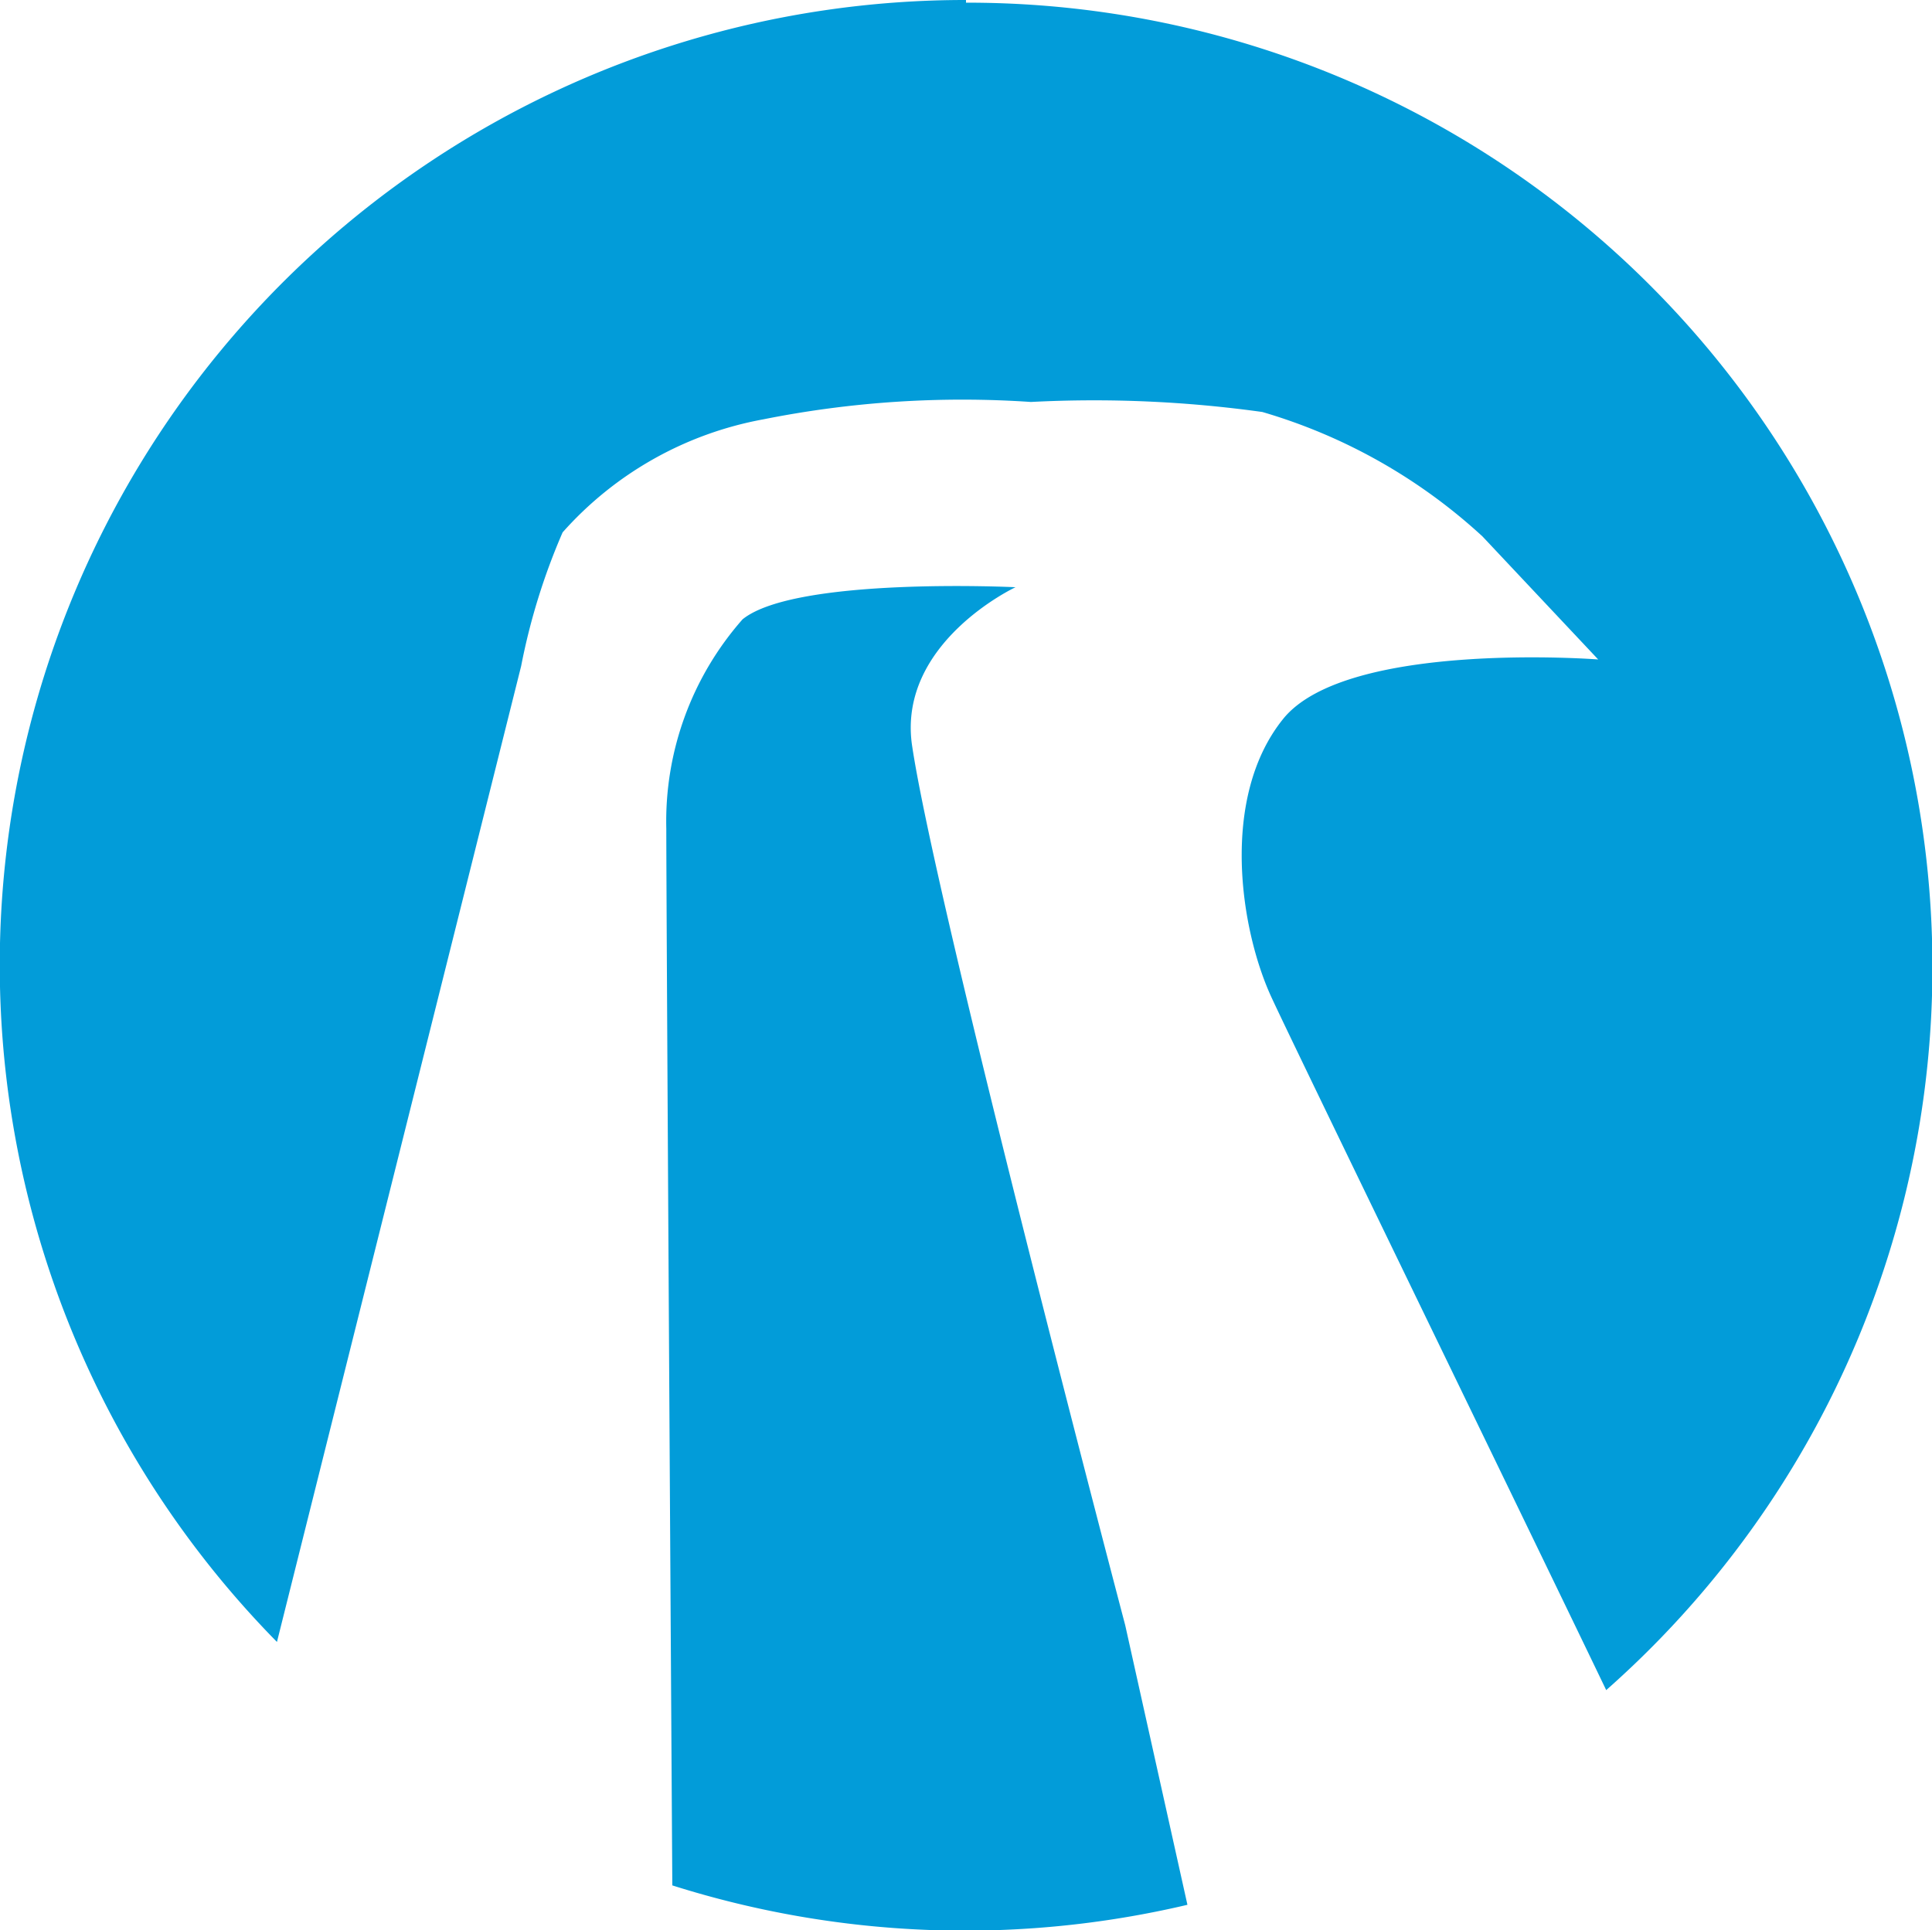
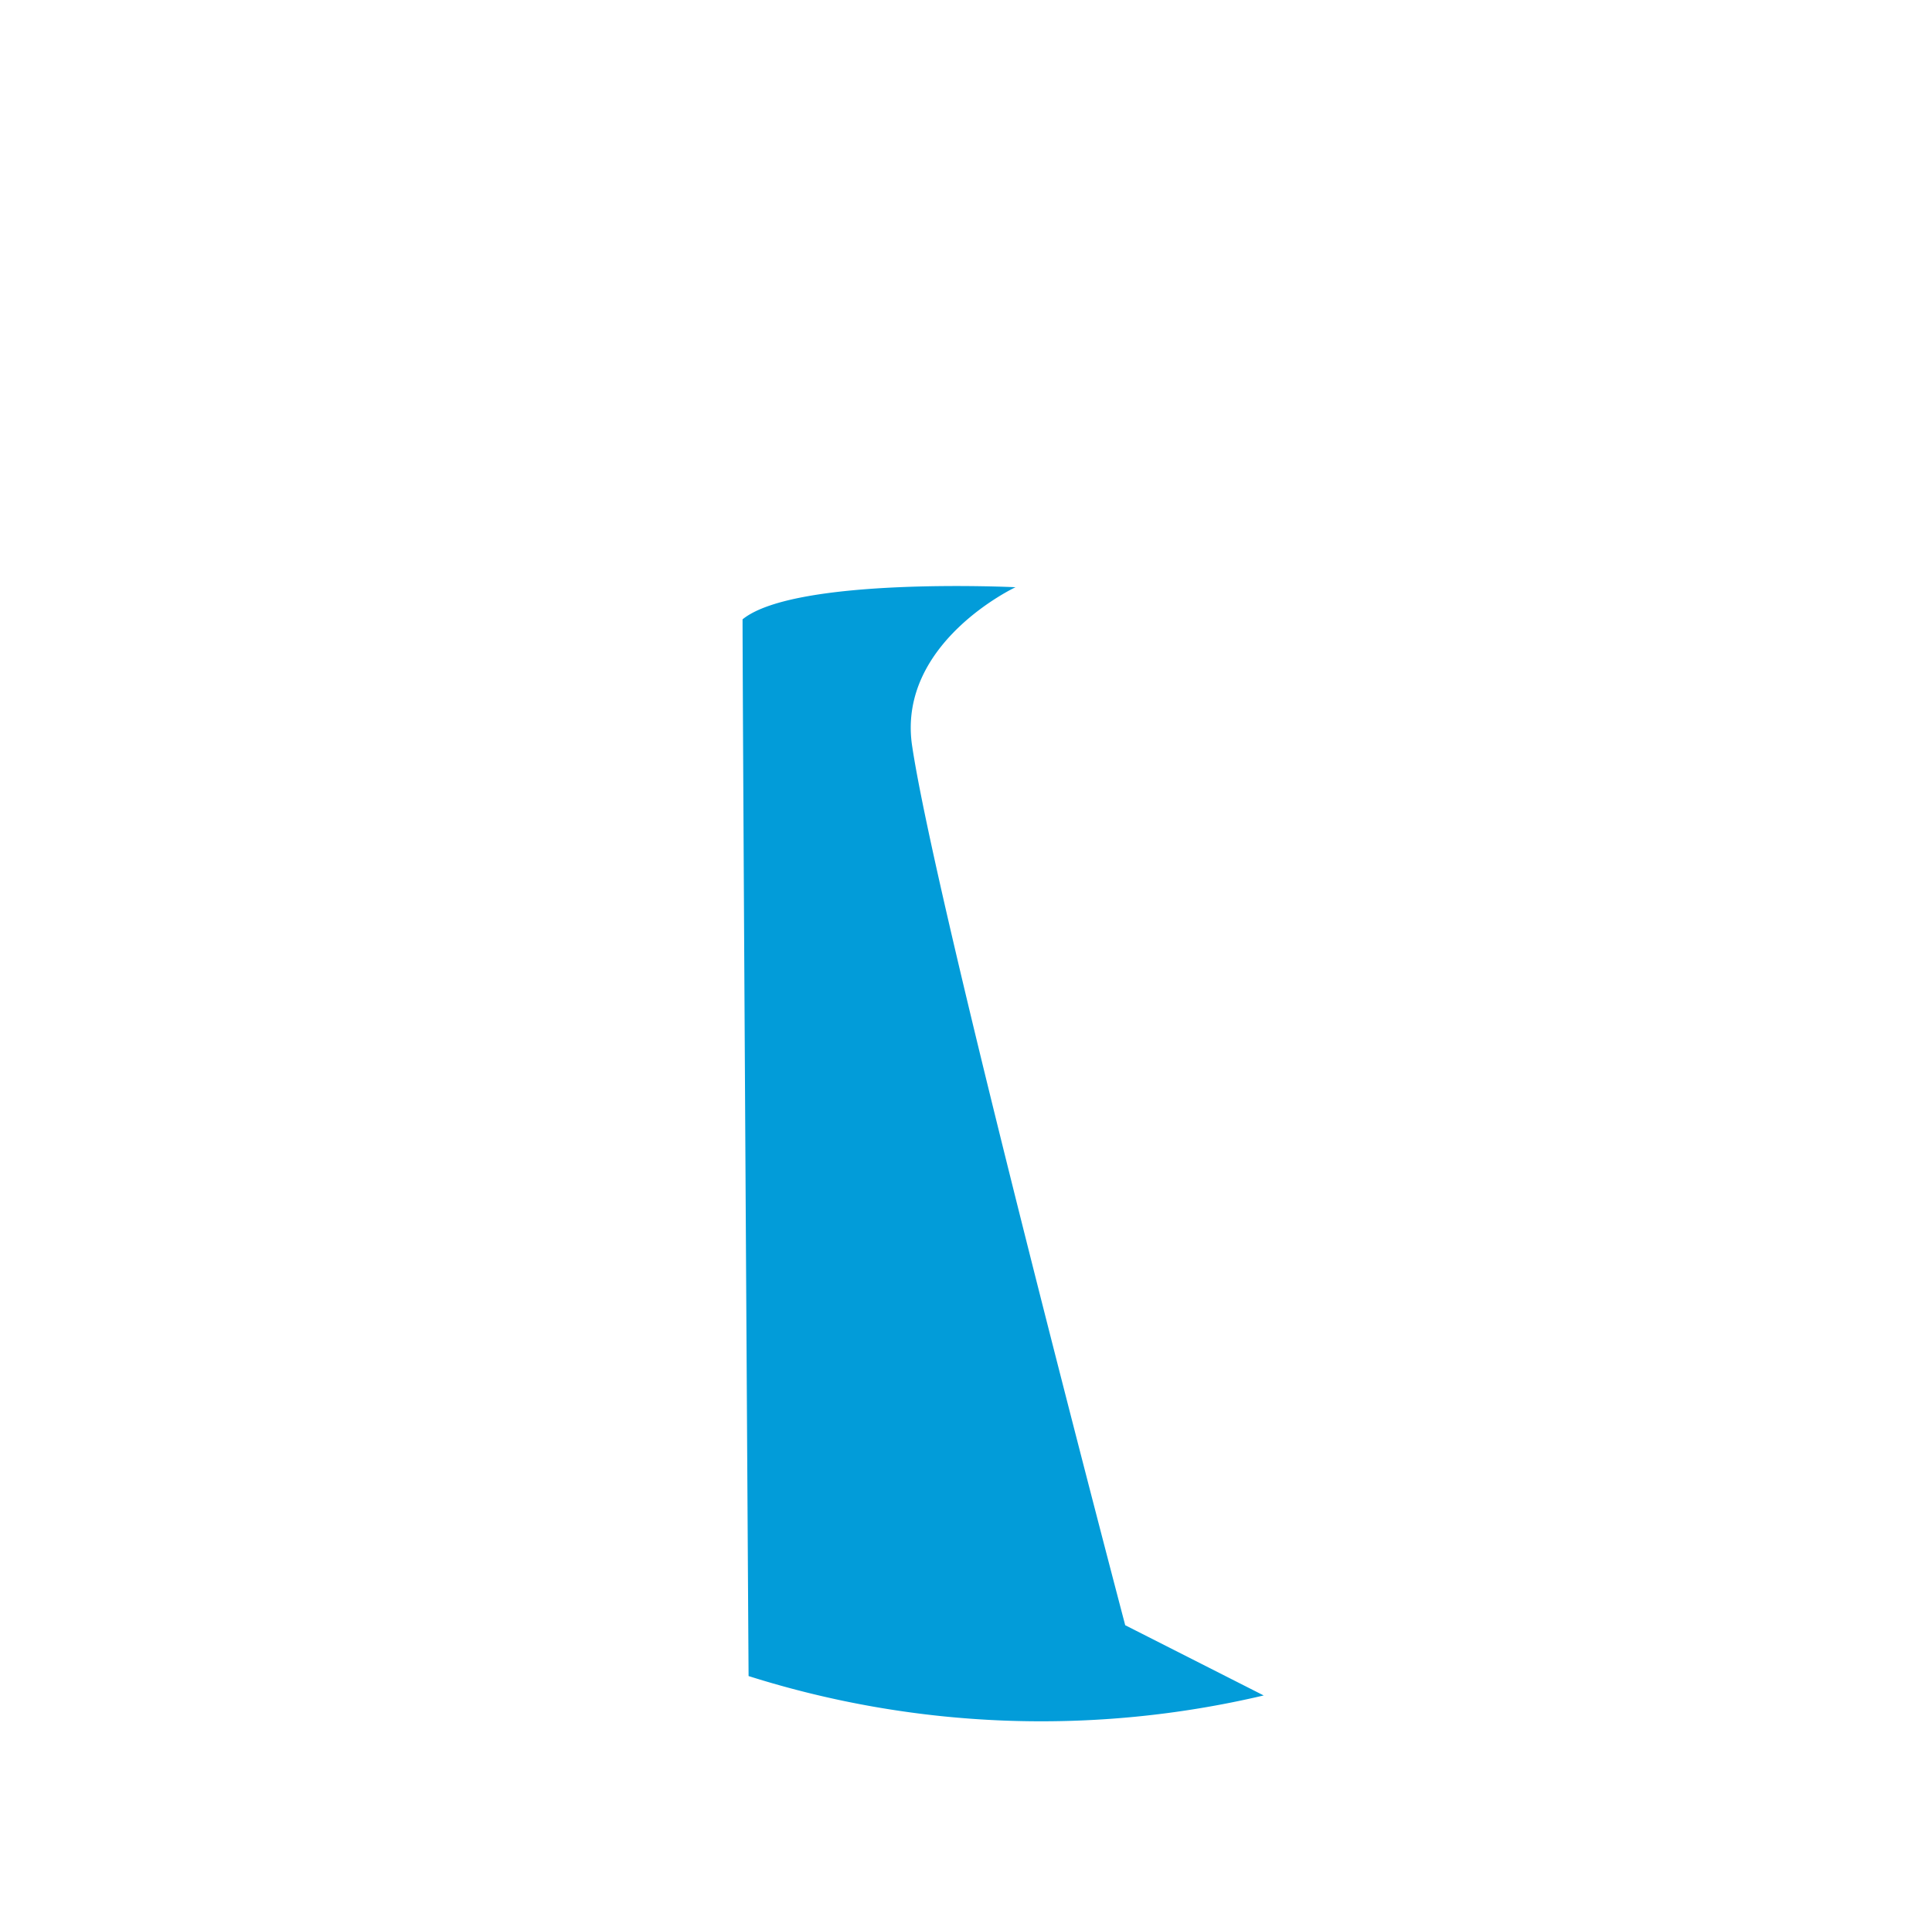
<svg xmlns="http://www.w3.org/2000/svg" id="Capa_1" data-name="Capa 1" viewBox="0 0 28.88 28.86">
  <defs>
    <style>.cls-1{fill:#029cd9;}</style>
  </defs>
  <g id="Grupo_943" data-name="Grupo 943">
-     <path id="Trazado_1" data-name="Trazado 1" class="cls-1" d="M298.85,430.82S296,420,295.66,417.64c-.2-1.52,1.55-2.34,1.55-2.34s-3.29-.16-4.08.48a4.57,4.57,0,0,0-1.14,3.13c0,1.15.07,12.66.09,15.8a14.49,14.49,0,0,0,7.7.29Z" transform="translate(-282.03 -406.52)" />
-     <path id="Trazado_2" data-name="Trazado 2" class="cls-1" d="M296.47,406.52a14.43,14.43,0,0,0-10.3,24.55l3.65-14.59a9.62,9.62,0,0,1,.62-2,5.28,5.28,0,0,1,3-1.69,15.16,15.16,0,0,1,4-.26,18.23,18.23,0,0,1,3.46.15,8.29,8.29,0,0,1,3.29,1.86l1.73,1.84s-3.76-.29-4.71.89-.64,3.16-.17,4.17c.37.8,3.63,7.5,5,10.35a14.42,14.42,0,0,0-9.57-25.23" transform="translate(-282.03 -406.52)" />
+     <path id="Trazado_1" data-name="Trazado 1" class="cls-1" d="M298.85,430.82S296,420,295.66,417.64c-.2-1.52,1.55-2.34,1.55-2.34s-3.29-.16-4.08.48c0,1.15.07,12.66.09,15.8a14.49,14.49,0,0,0,7.7.29Z" transform="translate(-282.03 -406.52)" />
  </g>
</svg>